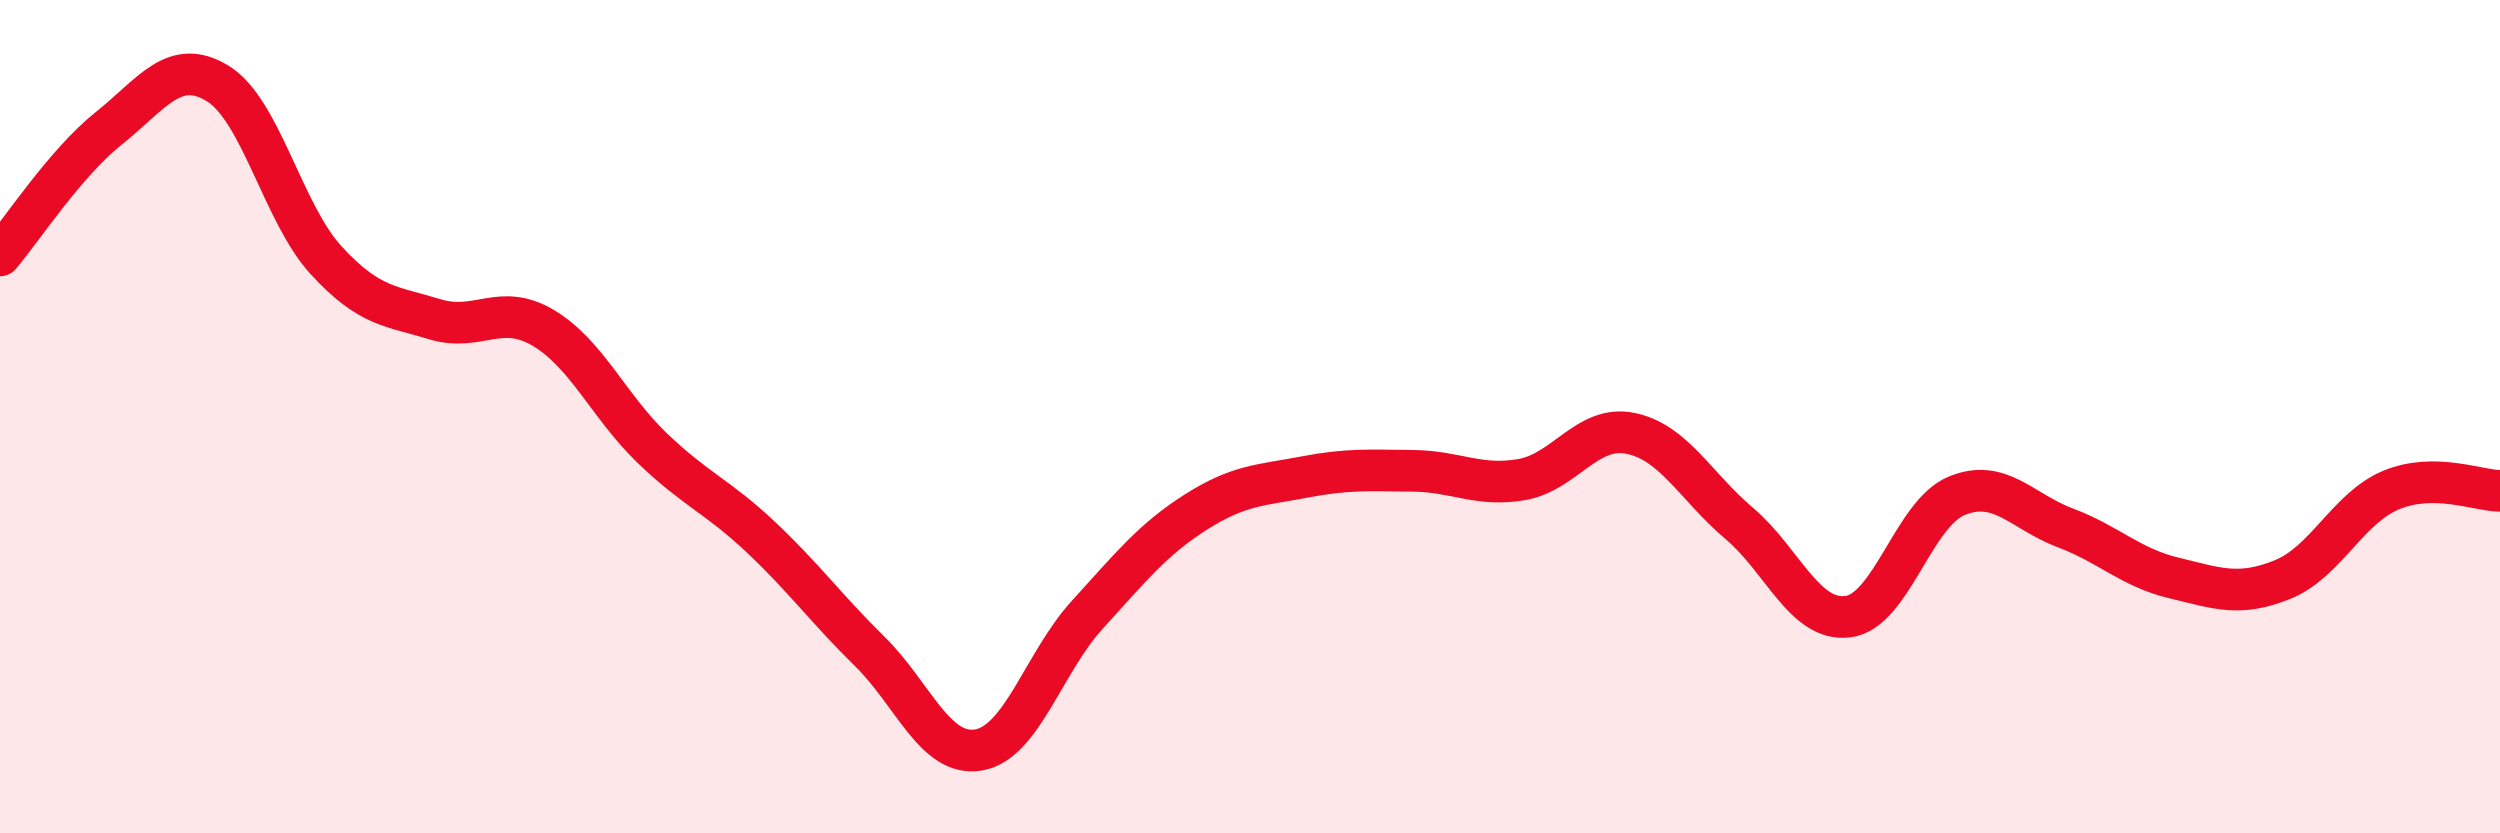
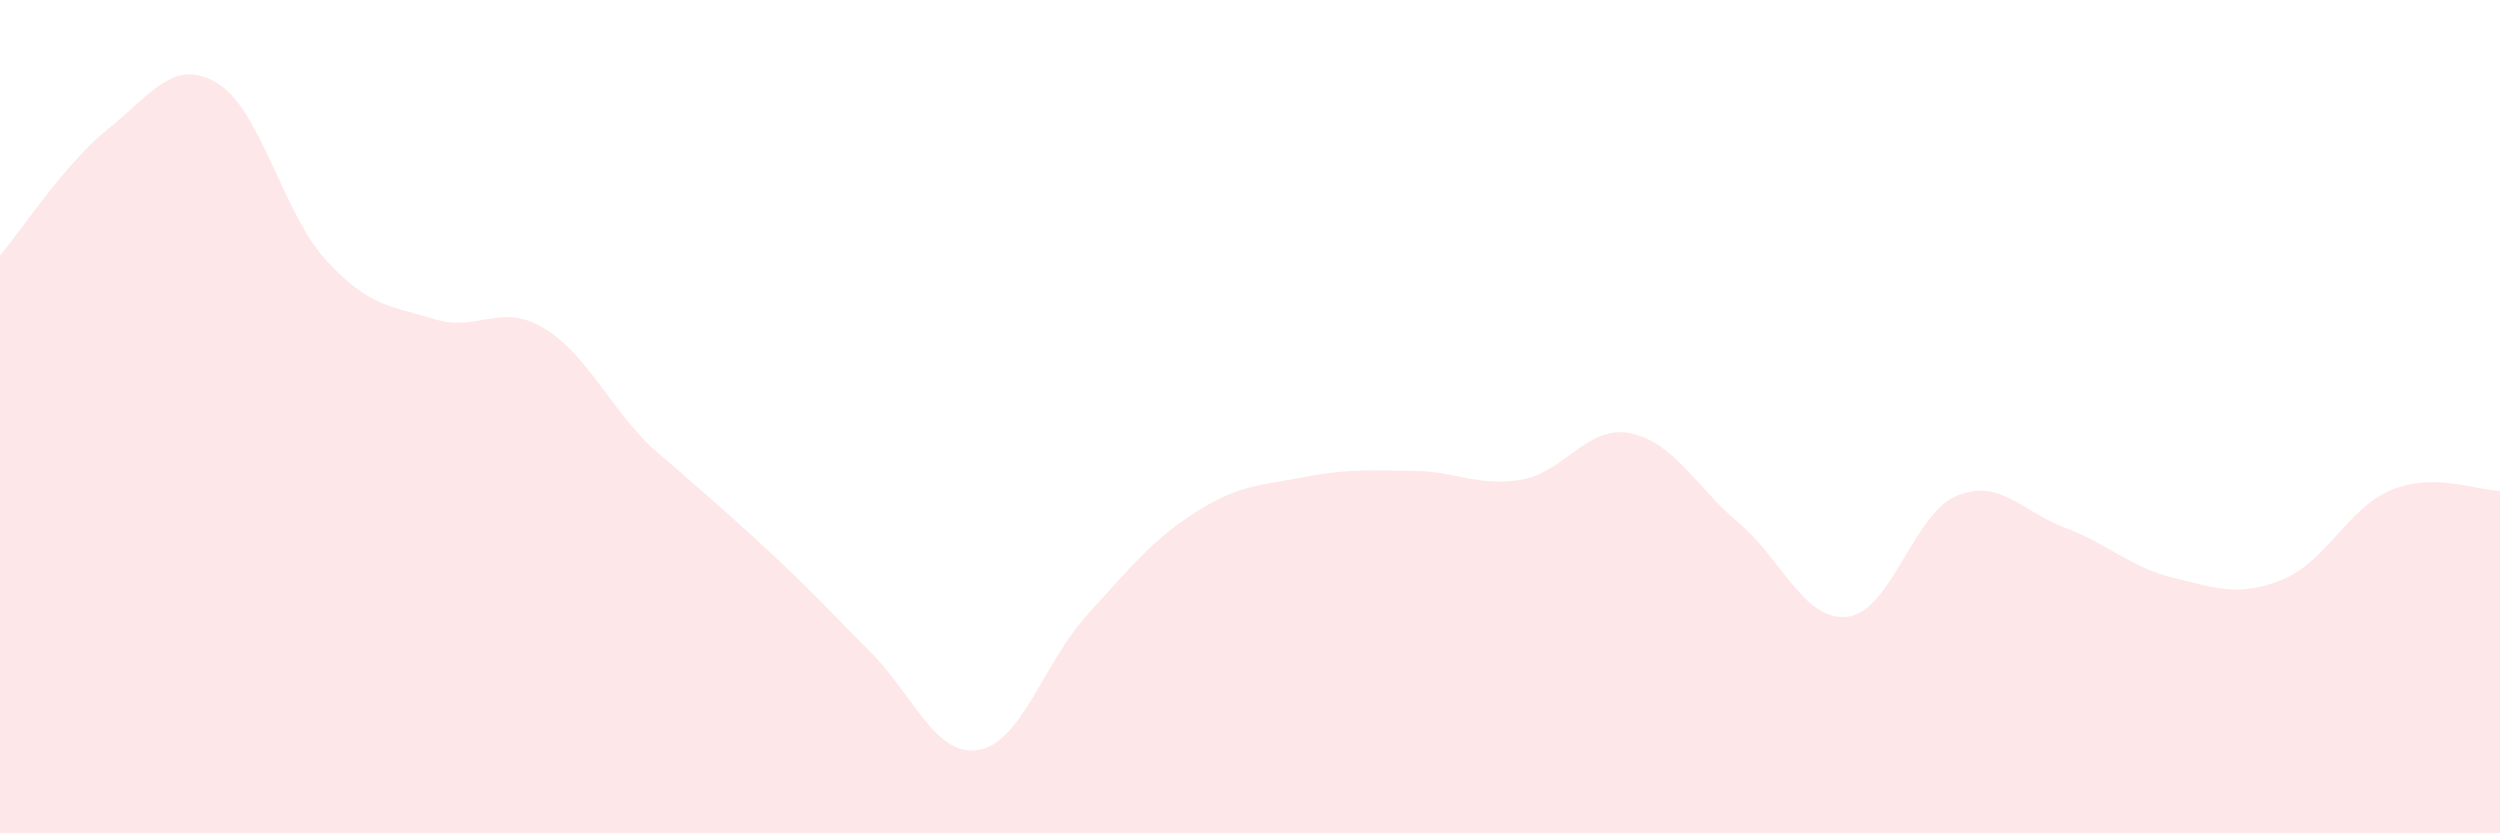
<svg xmlns="http://www.w3.org/2000/svg" width="60" height="20" viewBox="0 0 60 20">
-   <path d="M 0,6.13 C 0.52,5.52 1.57,3.91 2.61,3.08 C 3.65,2.25 4.18,1.37 5.22,2 C 6.26,2.63 6.79,5.12 7.83,6.25 C 8.87,7.38 9.39,7.34 10.43,7.66 C 11.47,7.98 12,7.25 13.04,7.87 C 14.08,8.49 14.61,9.75 15.65,10.75 C 16.69,11.75 17.22,11.91 18.26,12.89 C 19.3,13.87 19.83,14.61 20.87,15.63 C 21.91,16.65 22.44,18.17 23.48,18 C 24.52,17.83 25.05,15.9 26.09,14.76 C 27.13,13.62 27.66,12.95 28.7,12.29 C 29.74,11.63 30.26,11.65 31.3,11.45 C 32.34,11.25 32.87,11.29 33.91,11.3 C 34.95,11.31 35.48,11.69 36.52,11.51 C 37.56,11.33 38.09,10.19 39.13,10.4 C 40.17,10.61 40.7,11.68 41.74,12.56 C 42.78,13.44 43.31,14.93 44.35,14.8 C 45.39,14.67 45.92,12.33 46.96,11.9 C 48,11.47 48.53,12.28 49.57,12.67 C 50.61,13.06 51.13,13.62 52.17,13.87 C 53.21,14.12 53.74,14.33 54.78,13.91 C 55.82,13.49 56.35,12.19 57.39,11.76 C 58.43,11.33 59.48,11.78 60,11.78L60 20L0 20Z" fill="#EB0A25" opacity="0.1" stroke-linecap="round" stroke-linejoin="round" />
-   <path d="M 0,6.13 C 0.52,5.52 1.57,3.91 2.61,3.08 C 3.65,2.25 4.18,1.37 5.22,2 C 6.26,2.63 6.79,5.12 7.83,6.25 C 8.87,7.38 9.39,7.34 10.43,7.66 C 11.47,7.98 12,7.25 13.04,7.87 C 14.08,8.49 14.61,9.75 15.65,10.75 C 16.69,11.75 17.22,11.91 18.26,12.89 C 19.3,13.87 19.83,14.61 20.87,15.63 C 21.91,16.65 22.44,18.17 23.48,18 C 24.52,17.83 25.05,15.9 26.09,14.76 C 27.13,13.62 27.66,12.95 28.7,12.29 C 29.74,11.63 30.26,11.65 31.3,11.45 C 32.34,11.25 32.87,11.29 33.91,11.3 C 34.95,11.31 35.48,11.69 36.52,11.51 C 37.56,11.33 38.09,10.19 39.13,10.4 C 40.17,10.61 40.7,11.68 41.74,12.56 C 42.78,13.44 43.31,14.93 44.35,14.8 C 45.39,14.67 45.92,12.33 46.96,11.9 C 48,11.47 48.53,12.28 49.57,12.67 C 50.61,13.06 51.13,13.62 52.17,13.87 C 53.21,14.12 53.74,14.33 54.78,13.91 C 55.82,13.49 56.35,12.19 57.39,11.76 C 58.43,11.33 59.48,11.78 60,11.78" stroke="#EB0A25" stroke-width="1" fill="none" stroke-linecap="round" stroke-linejoin="round" />
+   <path d="M 0,6.13 C 0.52,5.52 1.57,3.91 2.61,3.08 C 3.65,2.25 4.18,1.37 5.22,2 C 6.26,2.63 6.79,5.12 7.83,6.25 C 8.87,7.38 9.39,7.34 10.43,7.66 C 11.47,7.98 12,7.25 13.04,7.87 C 14.08,8.49 14.61,9.75 15.65,10.75 C 19.3,13.87 19.83,14.61 20.87,15.63 C 21.91,16.65 22.44,18.17 23.48,18 C 24.52,17.83 25.05,15.9 26.09,14.76 C 27.13,13.62 27.66,12.95 28.7,12.29 C 29.74,11.63 30.26,11.65 31.3,11.45 C 32.34,11.25 32.87,11.29 33.91,11.3 C 34.95,11.31 35.48,11.69 36.52,11.51 C 37.56,11.33 38.09,10.19 39.13,10.4 C 40.17,10.61 40.7,11.68 41.74,12.56 C 42.78,13.44 43.31,14.93 44.35,14.8 C 45.39,14.67 45.92,12.33 46.96,11.9 C 48,11.47 48.53,12.28 49.57,12.67 C 50.61,13.06 51.13,13.62 52.17,13.87 C 53.21,14.12 53.74,14.33 54.78,13.91 C 55.82,13.49 56.35,12.19 57.39,11.76 C 58.43,11.33 59.48,11.78 60,11.78L60 20L0 20Z" fill="#EB0A25" opacity="0.1" stroke-linecap="round" stroke-linejoin="round" />
</svg>